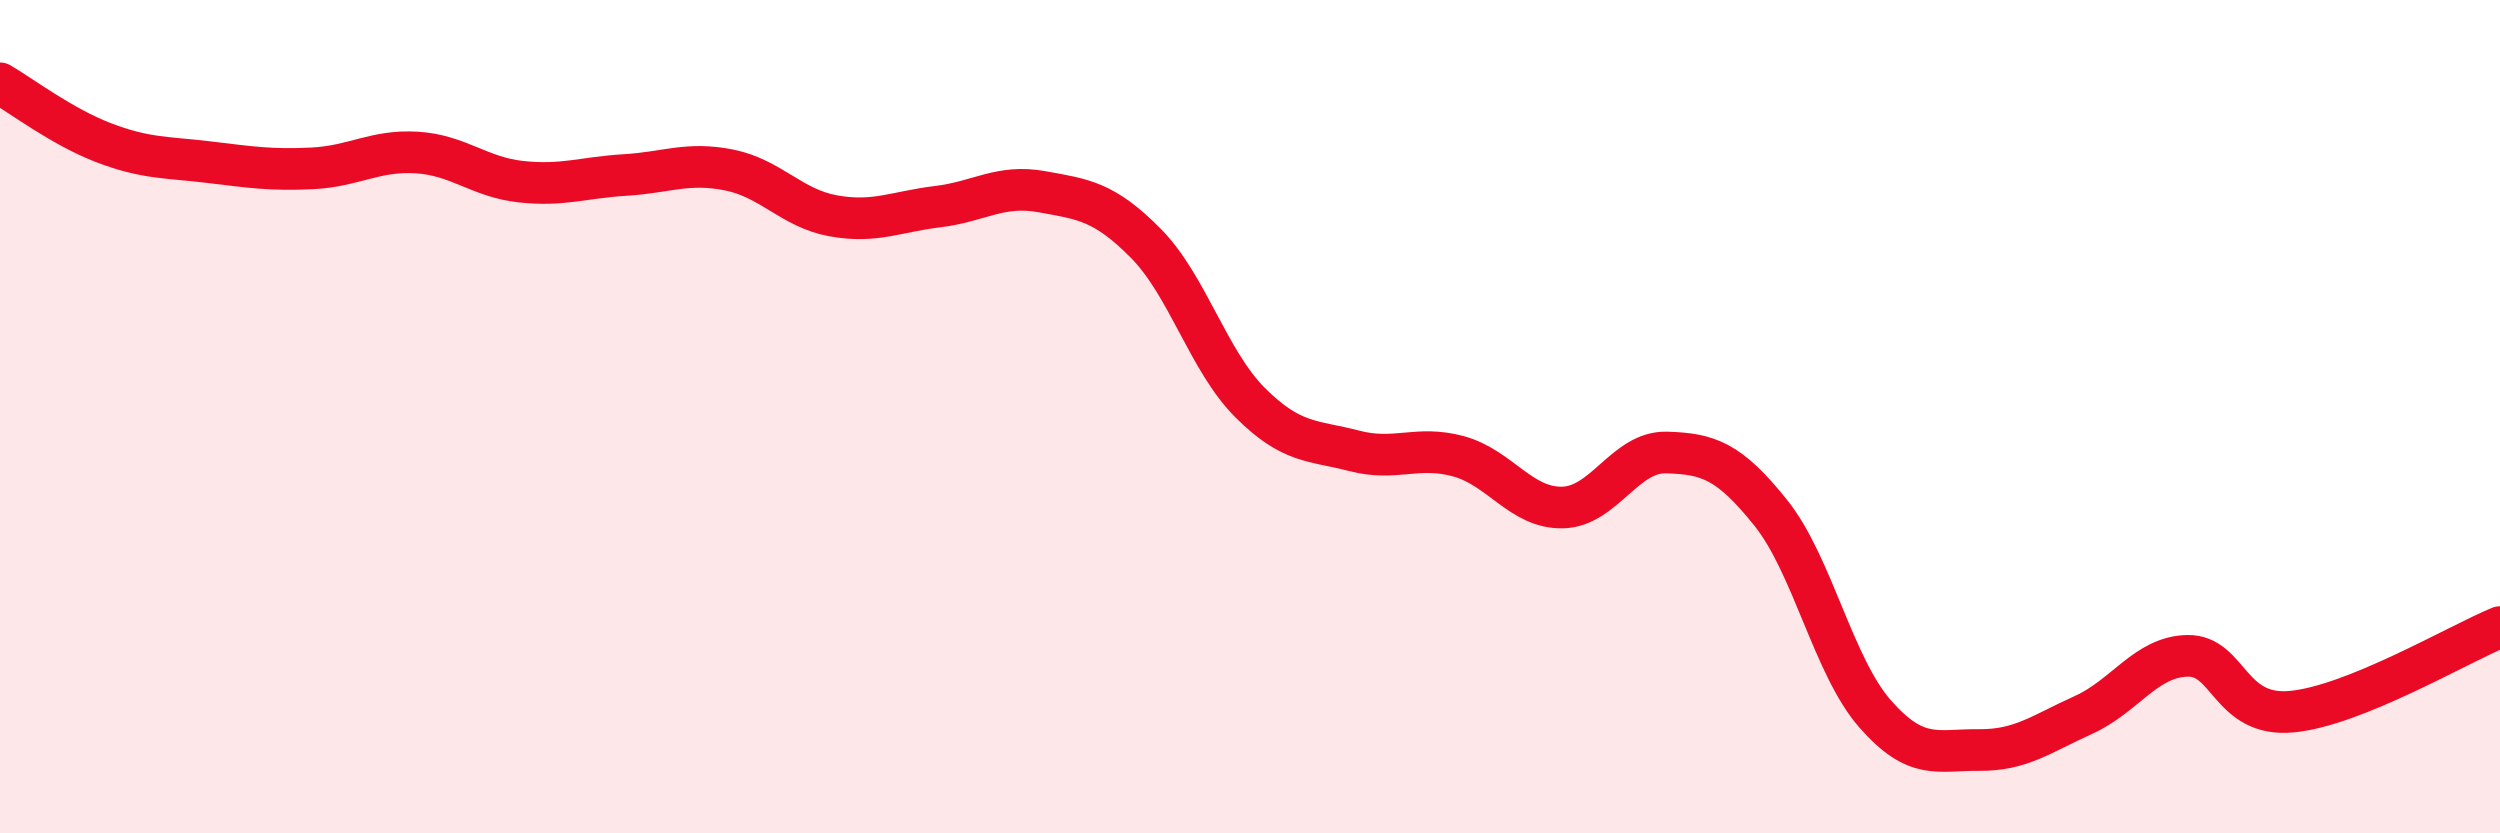
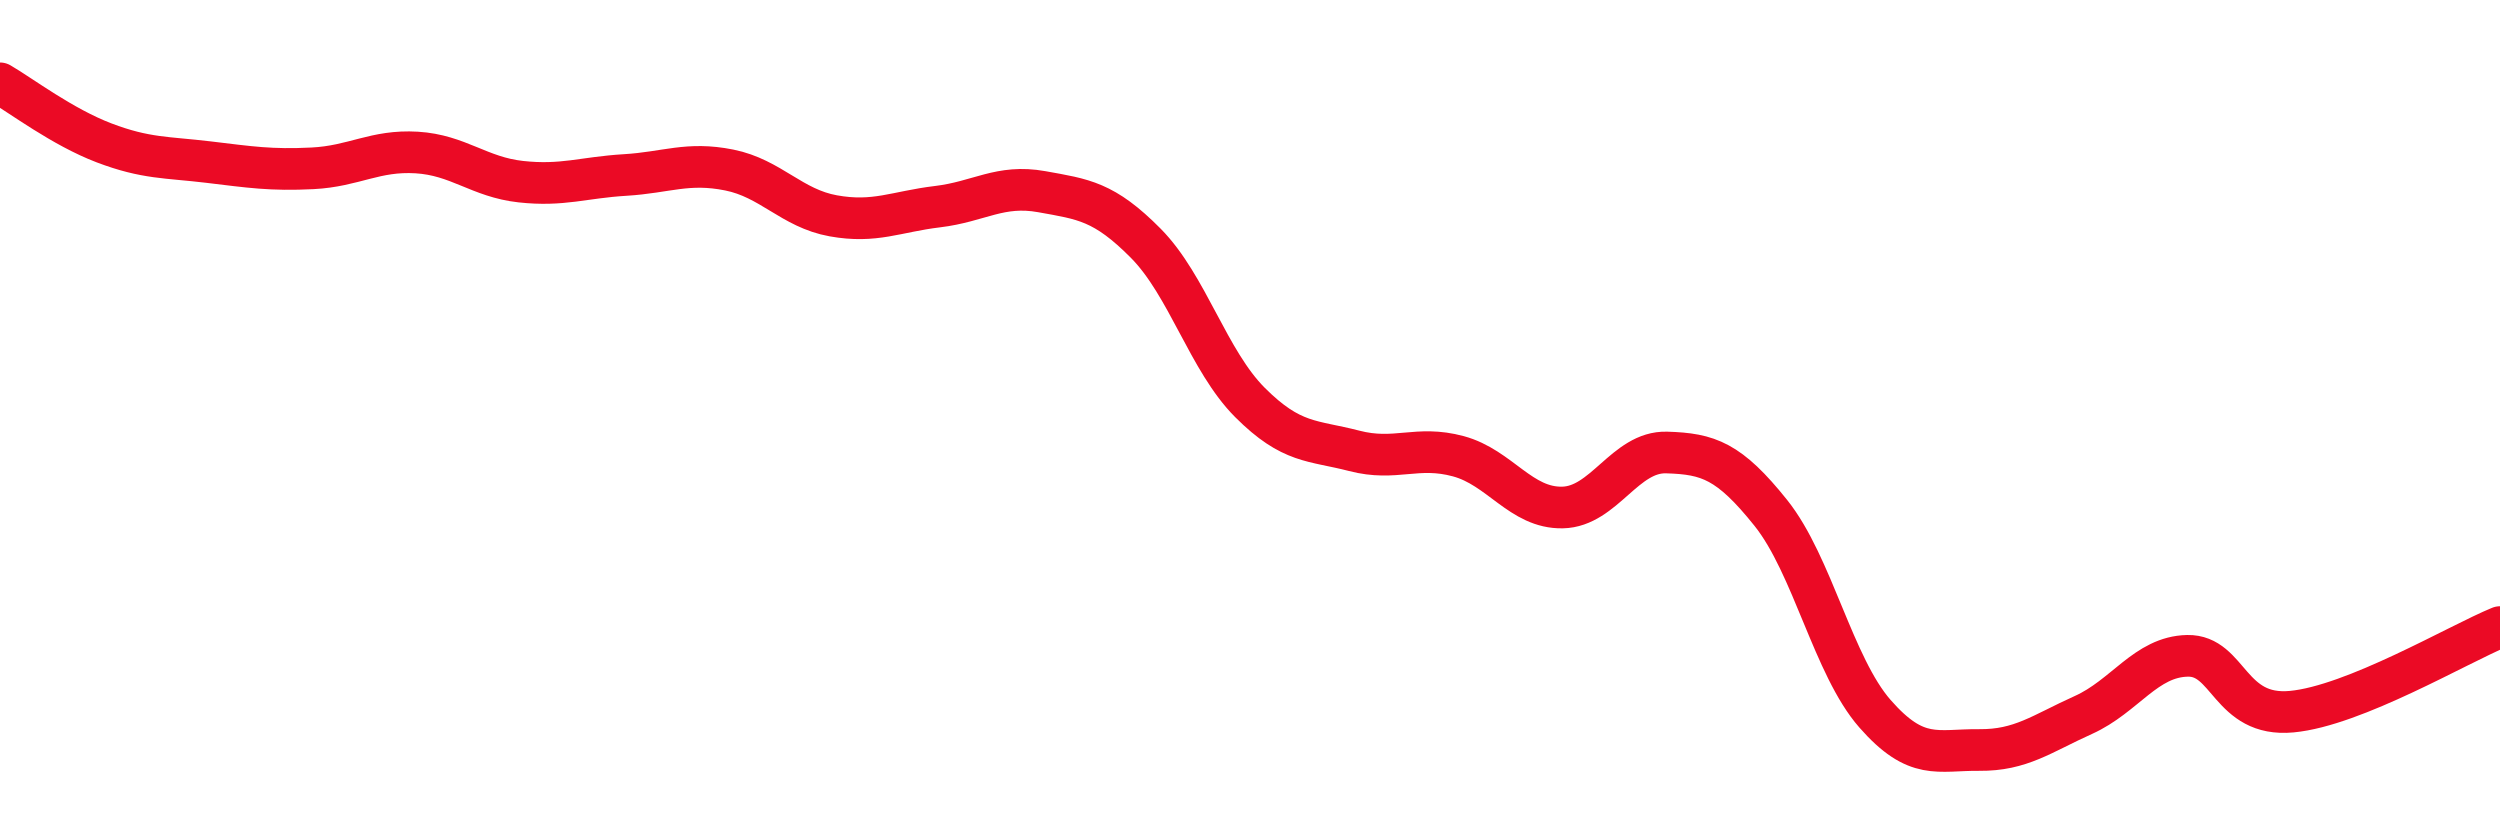
<svg xmlns="http://www.w3.org/2000/svg" width="60" height="20" viewBox="0 0 60 20">
-   <path d="M 0,2 C 0.5,2.29 1.5,3.05 2.5,3.43 C 3.5,3.81 4,3.77 5,3.89 C 6,4.01 6.5,4.09 7.5,4.04 C 8.5,3.99 9,3.6 10,3.66 C 11,3.72 11.5,4.25 12.5,4.36 C 13.5,4.47 14,4.26 15,4.2 C 16,4.14 16.5,3.88 17.5,4.08 C 18.5,4.28 19,5 20,5.18 C 21,5.36 21.5,5.08 22.5,4.96 C 23.5,4.84 24,4.42 25,4.6 C 26,4.78 26.5,4.83 27.5,5.84 C 28.5,6.85 29,8.66 30,9.66 C 31,10.66 31.5,10.56 32.5,10.82 C 33.5,11.08 34,10.68 35,10.95 C 36,11.22 36.5,12.2 37.5,12.18 C 38.5,12.16 39,10.83 40,10.86 C 41,10.89 41.5,11.06 42.5,12.31 C 43.5,13.56 44,15.99 45,17.13 C 46,18.27 46.5,17.99 47.5,18 C 48.5,18.01 49,17.61 50,17.16 C 51,16.71 51.5,15.76 52.5,15.74 C 53.5,15.72 53.5,17.22 55,17.08 C 56.5,16.94 59,15.46 60,15.05L60 20L0 20Z" fill="#EB0A25" opacity="0.1" stroke-linecap="round" stroke-linejoin="round" />
  <path d="M 0,2 C 0.5,2.29 1.5,3.05 2.5,3.43 C 3.5,3.81 4,3.77 5,3.89 C 6,4.01 6.5,4.09 7.5,4.04 C 8.5,3.99 9,3.6 10,3.66 C 11,3.72 11.5,4.25 12.5,4.36 C 13.5,4.47 14,4.26 15,4.2 C 16,4.14 16.5,3.88 17.5,4.08 C 18.5,4.28 19,5 20,5.18 C 21,5.36 21.5,5.08 22.5,4.96 C 23.5,4.84 24,4.42 25,4.6 C 26,4.78 26.5,4.83 27.5,5.84 C 28.5,6.85 29,8.66 30,9.66 C 31,10.66 31.5,10.56 32.5,10.82 C 33.5,11.08 34,10.68 35,10.95 C 36,11.22 36.5,12.2 37.5,12.18 C 38.5,12.16 39,10.83 40,10.86 C 41,10.89 41.5,11.06 42.5,12.31 C 43.5,13.56 44,15.99 45,17.13 C 46,18.27 46.5,17.99 47.5,18 C 48.5,18.01 49,17.61 50,17.16 C 51,16.71 51.5,15.76 52.5,15.74 C 53.5,15.72 53.5,17.22 55,17.08 C 56.5,16.94 59,15.46 60,15.05" stroke="#EB0A25" stroke-width="1" fill="none" stroke-linecap="round" stroke-linejoin="round" />
</svg>